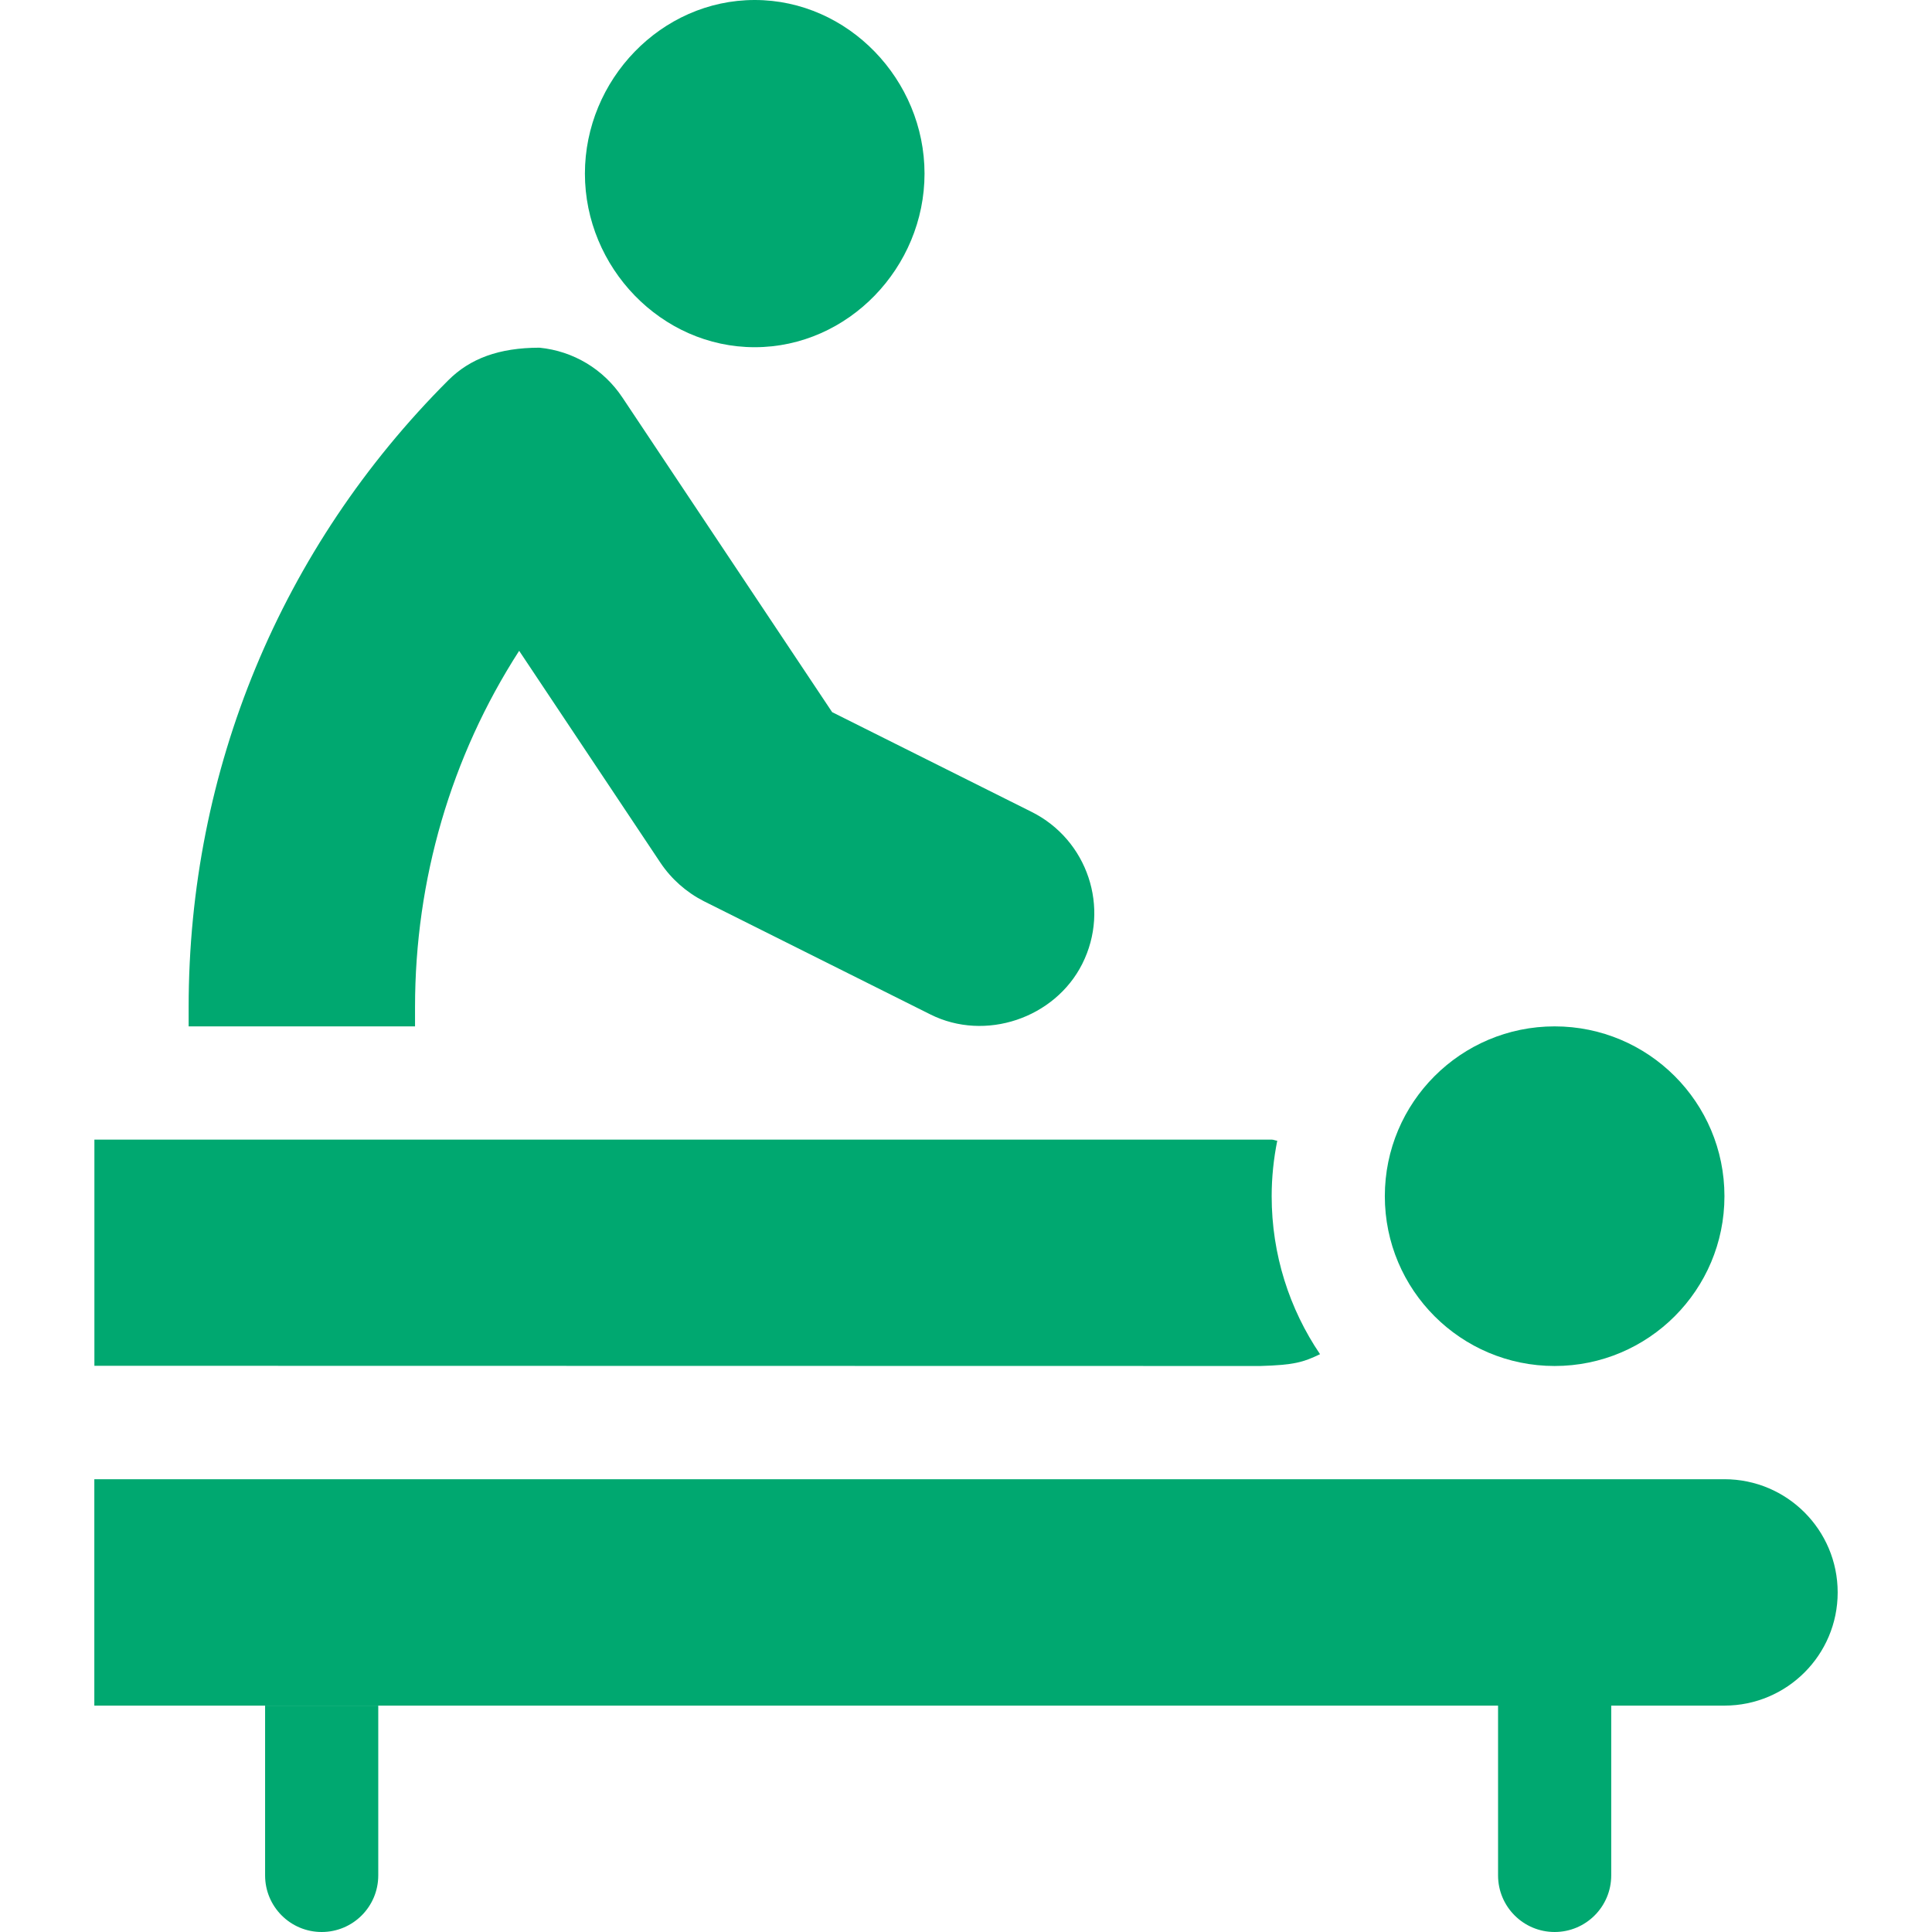
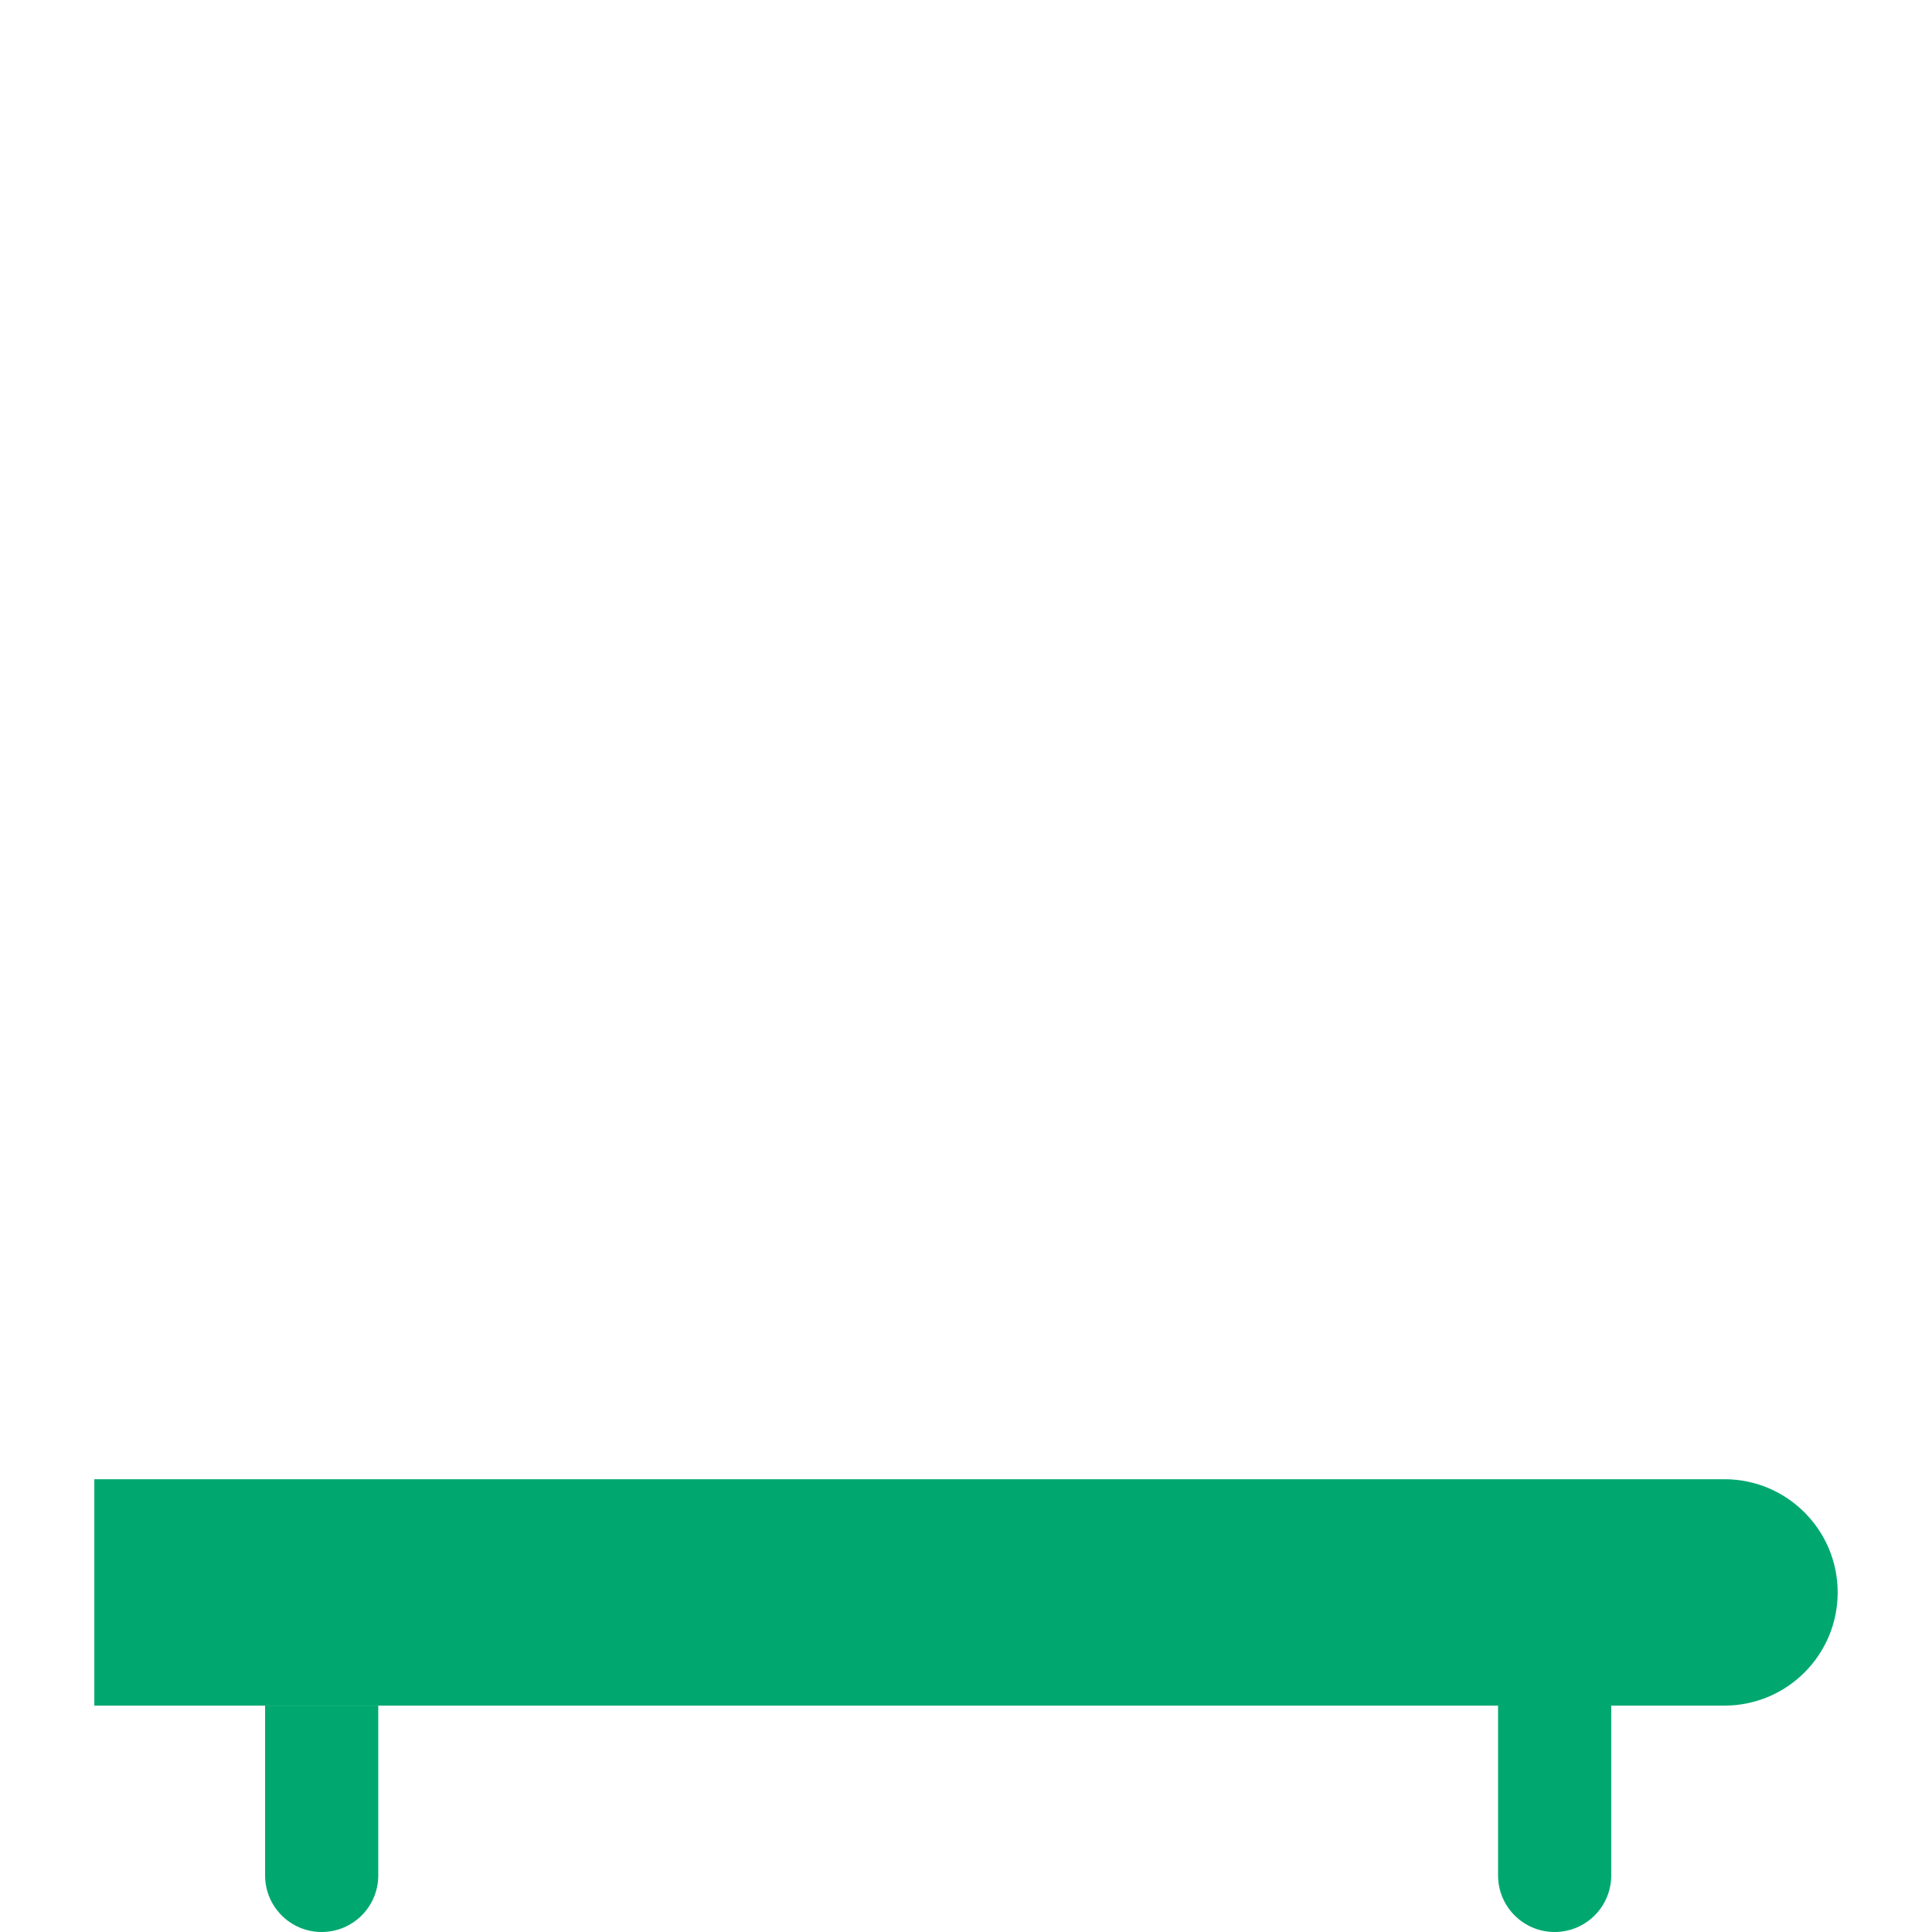
<svg xmlns="http://www.w3.org/2000/svg" version="1.1" id="Lager_1" x="0px" y="0px" viewBox="0 0 28 28" style="enable-background:new 0 0 28 28;" xml:space="preserve">
  <g>
-     <path style="fill:#00A870;" d="M10.938,0C9.58,0,8.477,1.159,8.477,2.516s1.104,2.516,2.461,2.516s2.461-1.159,2.461-2.516   S12.295,0,10.938,0" />
    <path style="fill:#00A870;" d="M26.633,23.079c0-0.906-0.735-1.641-1.641-1.641H1.367v3.281h20.344v2.461   c0,0.453,0.367,0.82,0.82,0.82c0.453,0,0.82-0.367,0.82-0.82v-2.461h1.641C25.898,24.719,26.633,23.984,26.633,23.079z" />
-     <circle style="fill:#00A870;" cx="22.531" cy="17.336" r="2.461" />
-     <path style="fill:#00A870;" d="M1.368,16.516v3.278l16.898,0.003c0.491-0.014,0.623-0.055,0.865-0.171   c-0.443-0.654-0.701-1.443-0.701-2.29c0-0.275,0.029-0.544,0.081-0.804c-0.028-0.001-0.052-0.016-0.081-0.016   C18.43,16.516,1.368,16.516,1.368,16.516z" />
-     <path style="fill:#00A870;" d="M10.201,13.061l3.283,1.641c0.794,0.398,1.805,0.055,2.201-0.733   c0.407-0.809,0.078-1.797-0.735-2.203l-2.89-1.445L9.021,5.762C8.748,5.351,8.309,5.087,7.818,5.039   C7.231,5.04,6.812,5.196,6.496,5.512c-2.426,2.426-3.762,5.651-3.762,9.082v0.281h3.281v-0.281c0-1.843,0.521-3.629,1.509-5.162   l2.048,3.072C9.731,12.741,9.948,12.932,10.201,13.061z" />
    <path style="fill:#00A870;" d="M3.842,24.719v2.461c0,0.453,0.367,0.82,0.82,0.82s0.82-0.367,0.82-0.82v-2.461" />
  </g>
</svg>